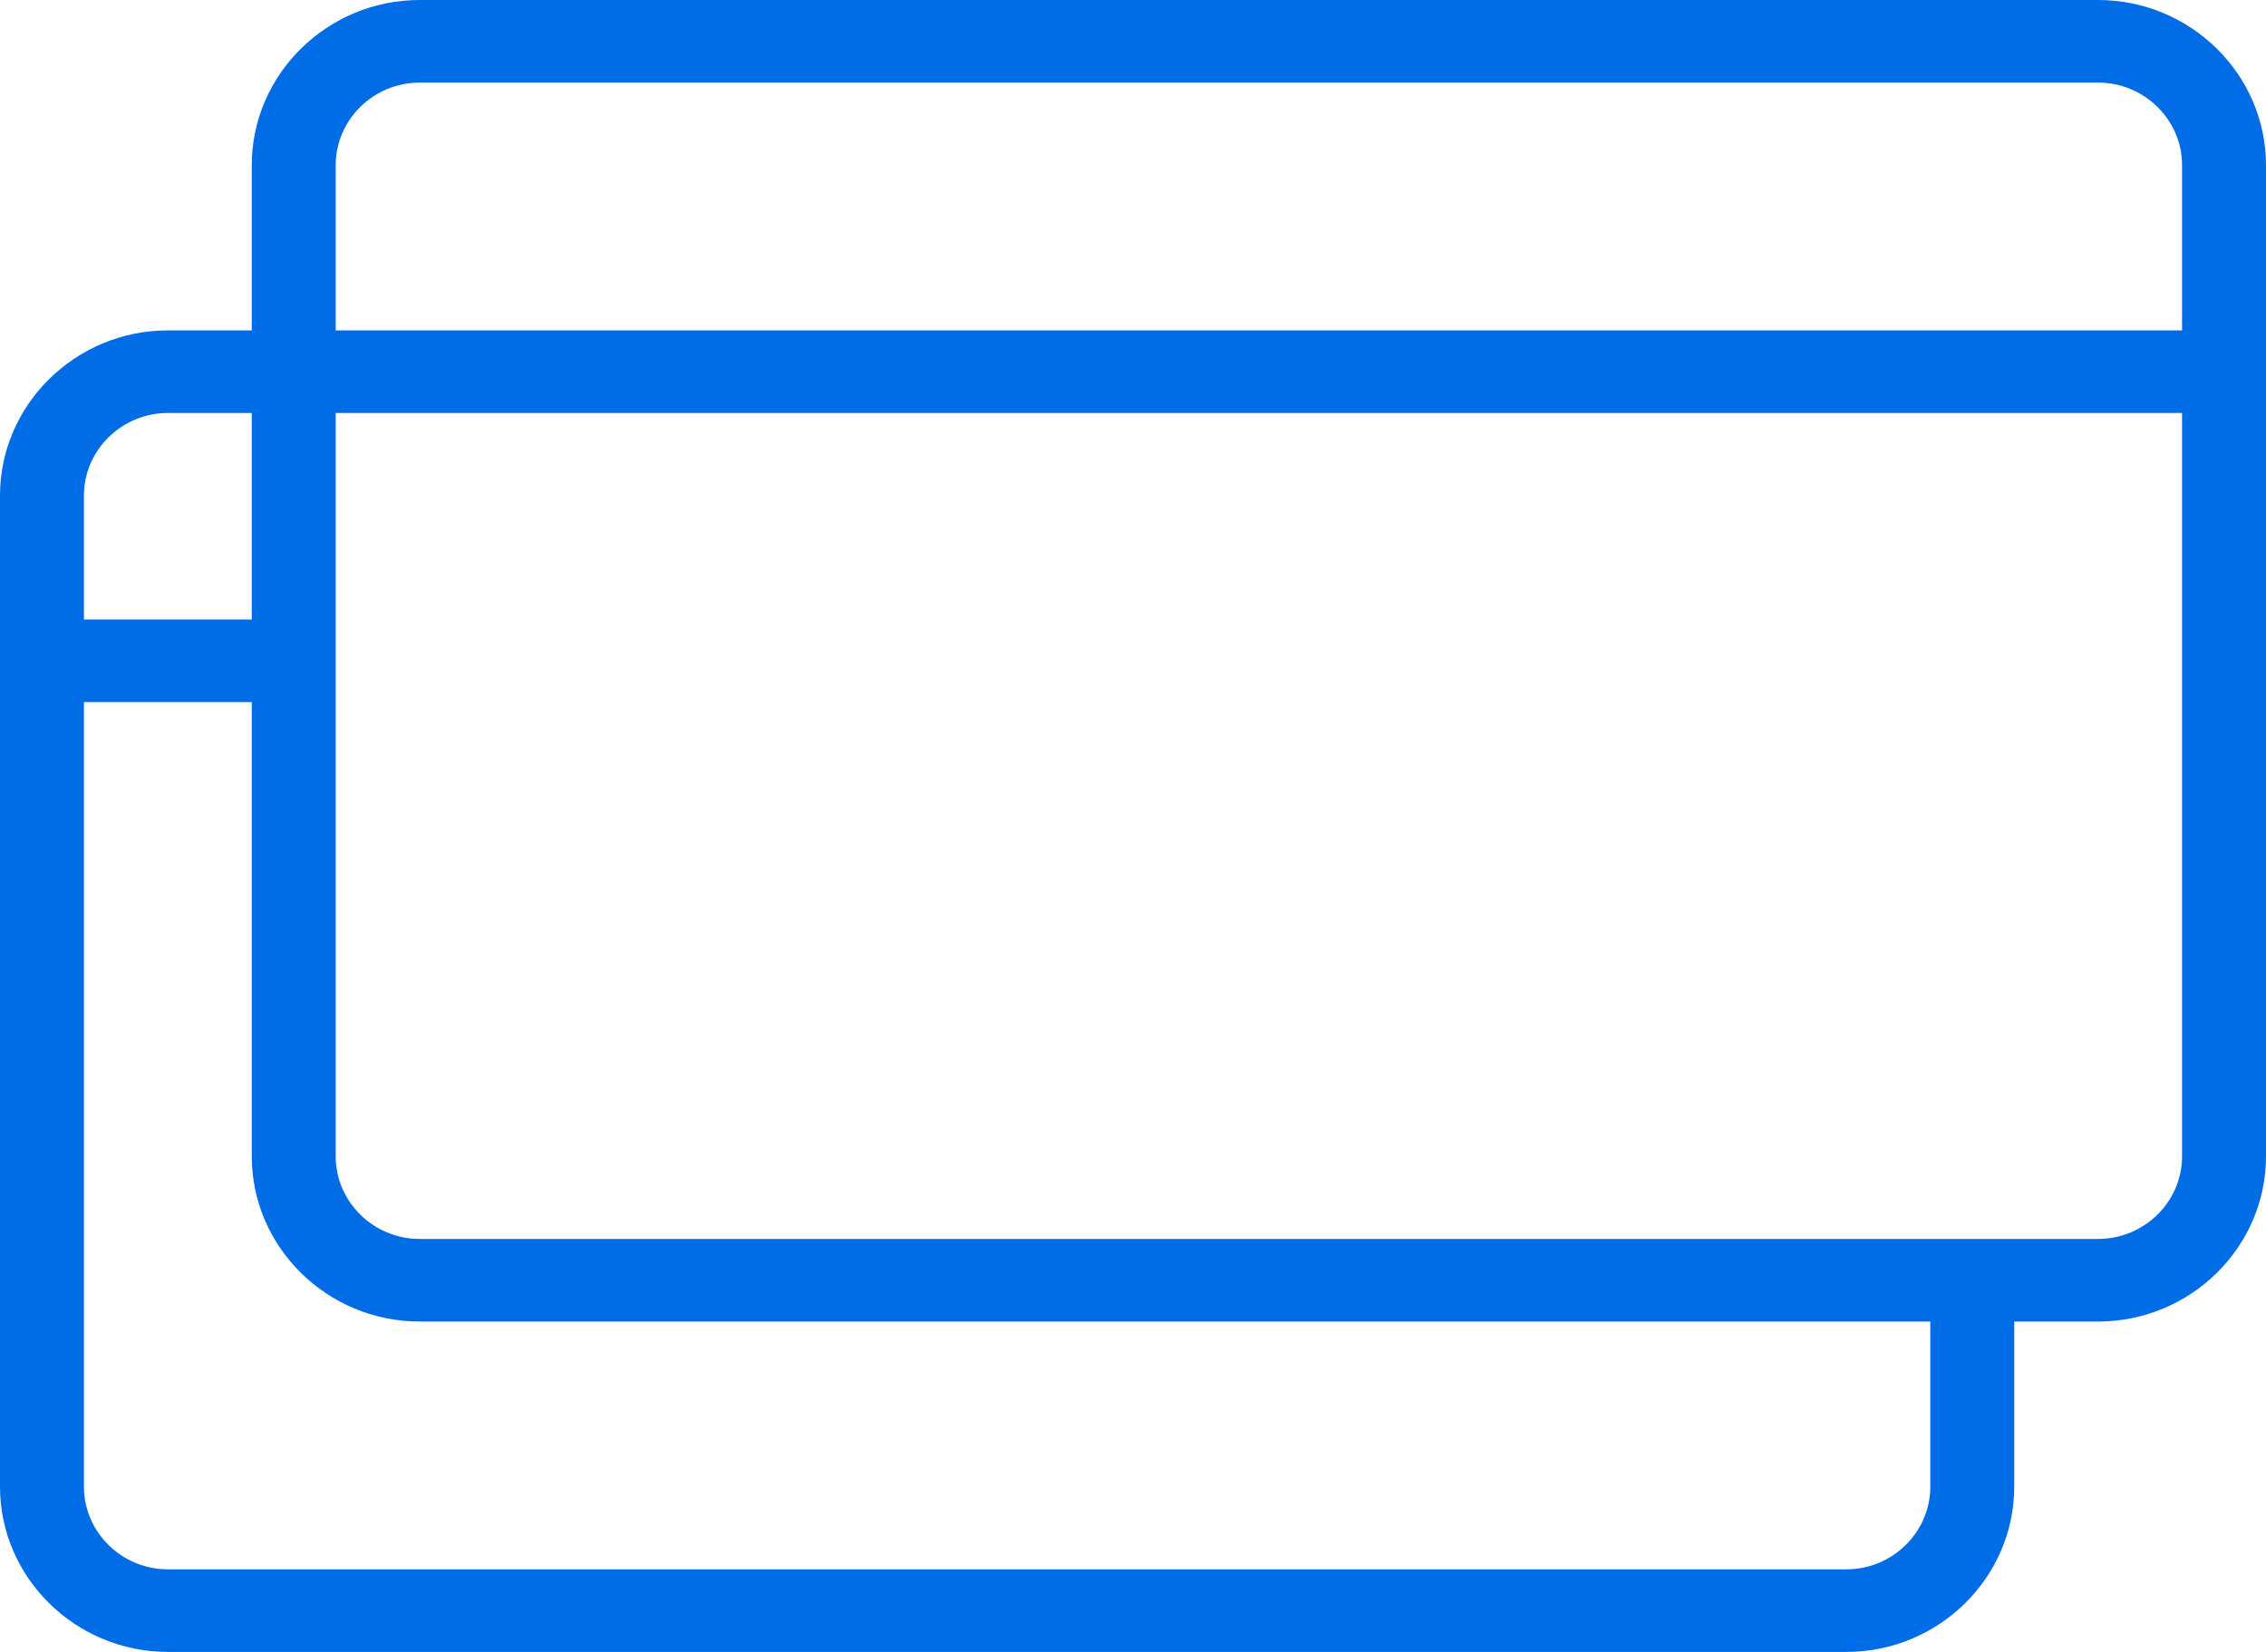
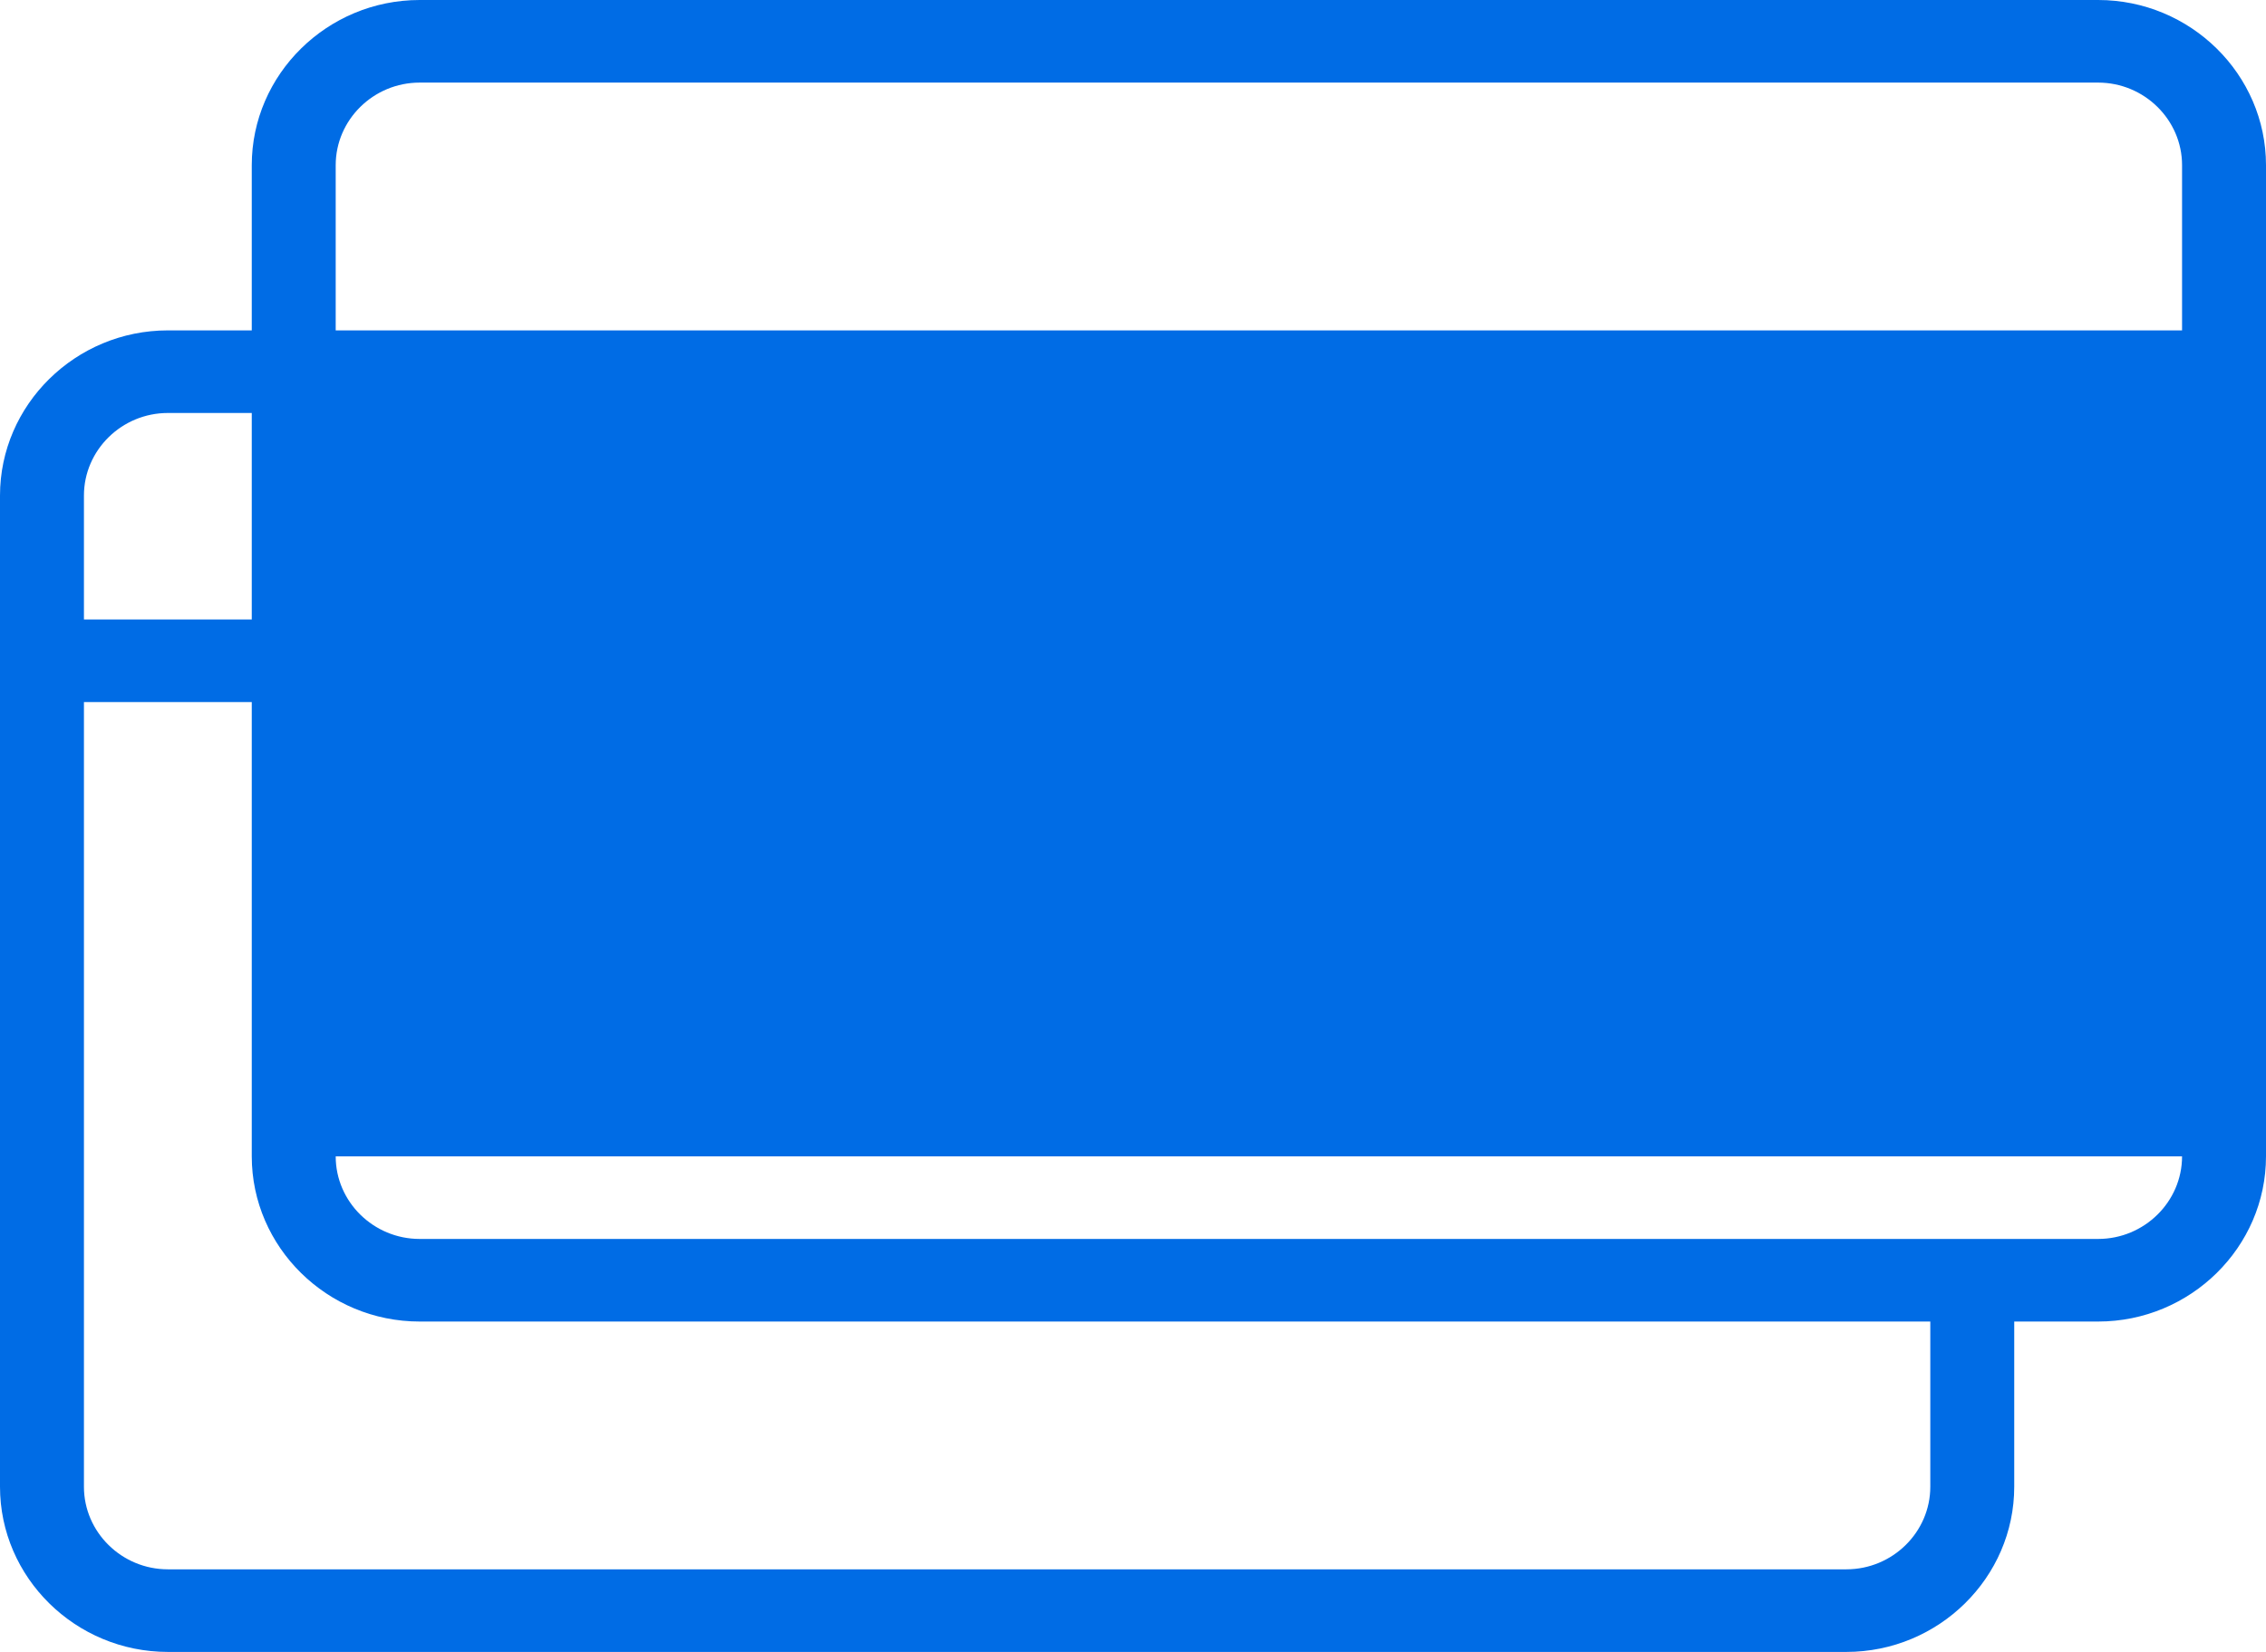
<svg xmlns="http://www.w3.org/2000/svg" width="48" height="35" viewBox="0 0 48 35" fill="none">
-   <path d="M44.444 0H8.889C6.933 0 5.333 1.575 5.333 3.5V7H3.556C1.6 7 0 8.575 0 10.5V31.5C0 33.425 1.6 35 3.556 35H39.111C41.067 35 42.667 33.425 42.667 31.5V28H44.444C46.4 28 48 26.425 48 24.5V3.5C48 1.575 46.4 0 44.444 0ZM1.778 10.5C1.778 9.537 2.578 8.75 3.556 8.75H5.333V13.125H1.778V10.5ZM40.889 31.5C40.889 32.462 40.089 33.25 39.111 33.25H3.556C2.578 33.25 1.778 32.462 1.778 31.5V14.875H5.333V24.5C5.333 26.425 6.933 28 8.889 28H40.889V31.5ZM46.222 24.5C46.222 25.462 45.422 26.25 44.444 26.25H8.889C7.911 26.25 7.111 25.462 7.111 24.5V8.75H46.222V24.5ZM46.222 7H7.111V3.5C7.111 2.538 7.911 1.75 8.889 1.75H44.444C45.422 1.75 46.222 2.538 46.222 3.5V7Z" fill="#006CE5" />
+   <path d="M44.444 0H8.889C6.933 0 5.333 1.575 5.333 3.5V7H3.556C1.6 7 0 8.575 0 10.5V31.5C0 33.425 1.6 35 3.556 35H39.111C41.067 35 42.667 33.425 42.667 31.5V28H44.444C46.4 28 48 26.425 48 24.5V3.5C48 1.575 46.4 0 44.444 0ZM1.778 10.5C1.778 9.537 2.578 8.75 3.556 8.75H5.333V13.125H1.778V10.5ZM40.889 31.5C40.889 32.462 40.089 33.25 39.111 33.25H3.556C2.578 33.25 1.778 32.462 1.778 31.5V14.875H5.333V24.5C5.333 26.425 6.933 28 8.889 28H40.889V31.5ZM46.222 24.5C46.222 25.462 45.422 26.25 44.444 26.25H8.889C7.911 26.25 7.111 25.462 7.111 24.5H46.222V24.5ZM46.222 7H7.111V3.5C7.111 2.538 7.911 1.75 8.889 1.75H44.444C45.422 1.75 46.222 2.538 46.222 3.5V7Z" fill="#006CE5" />
</svg>